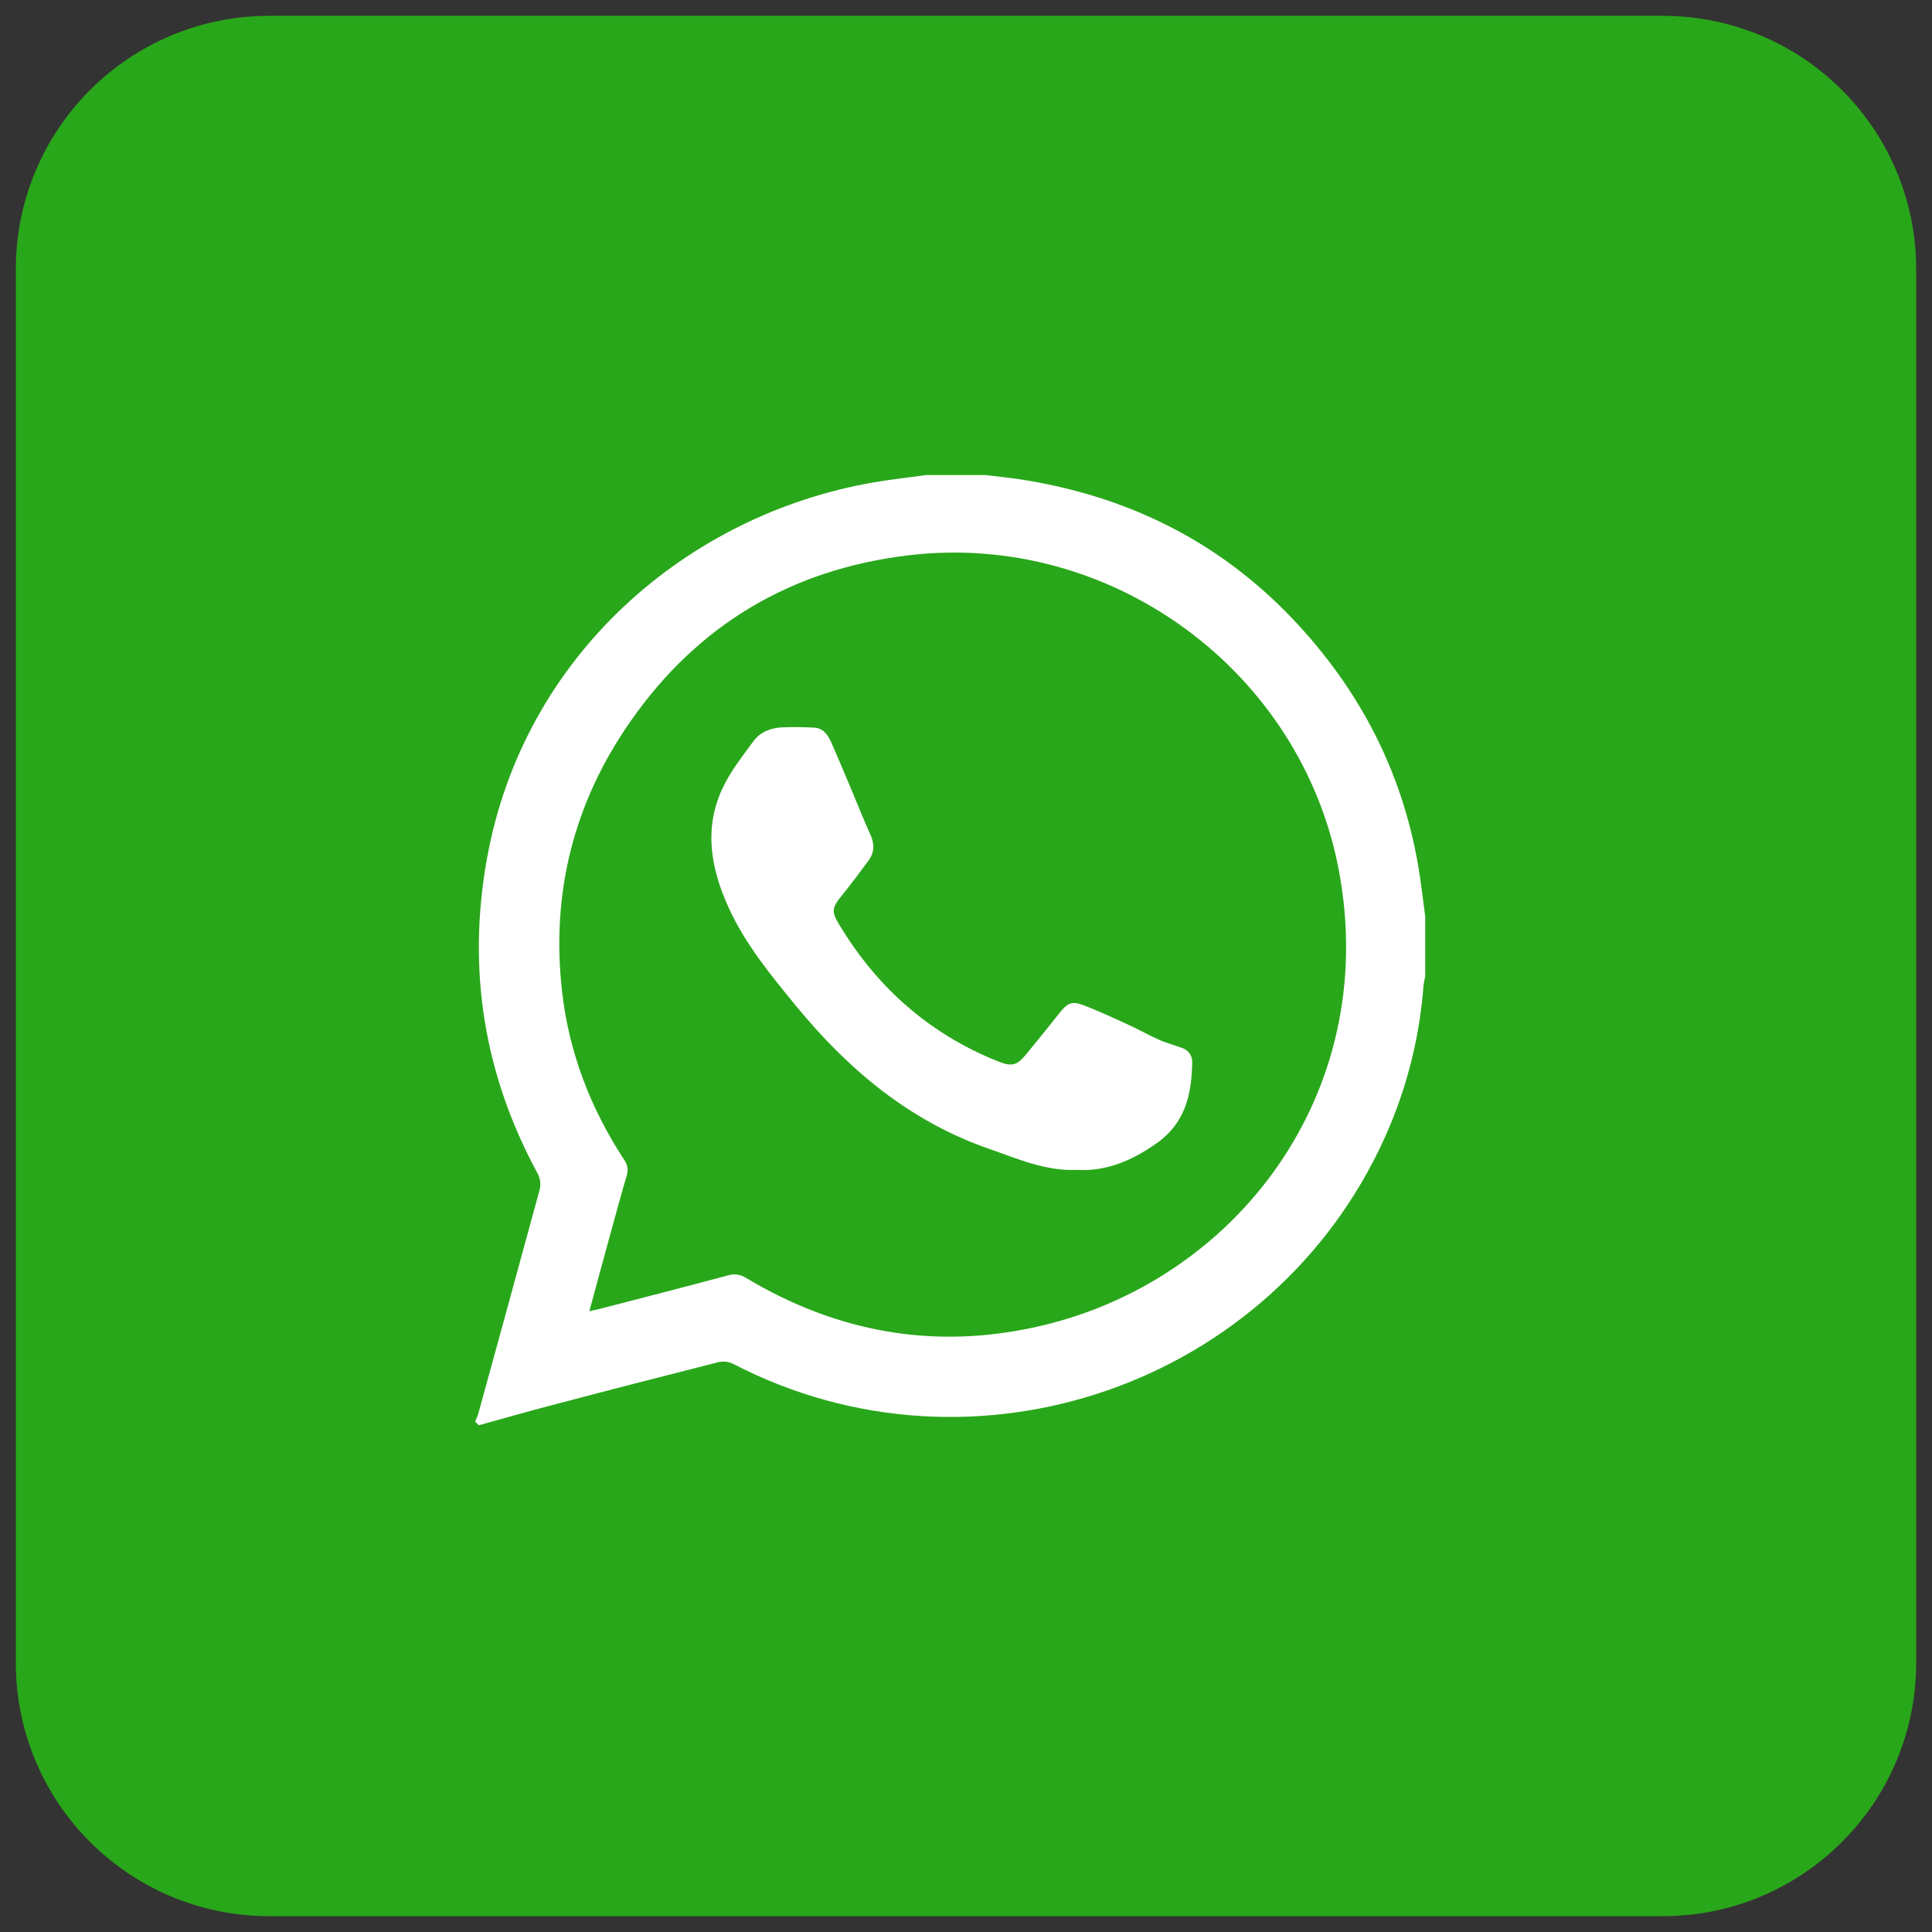
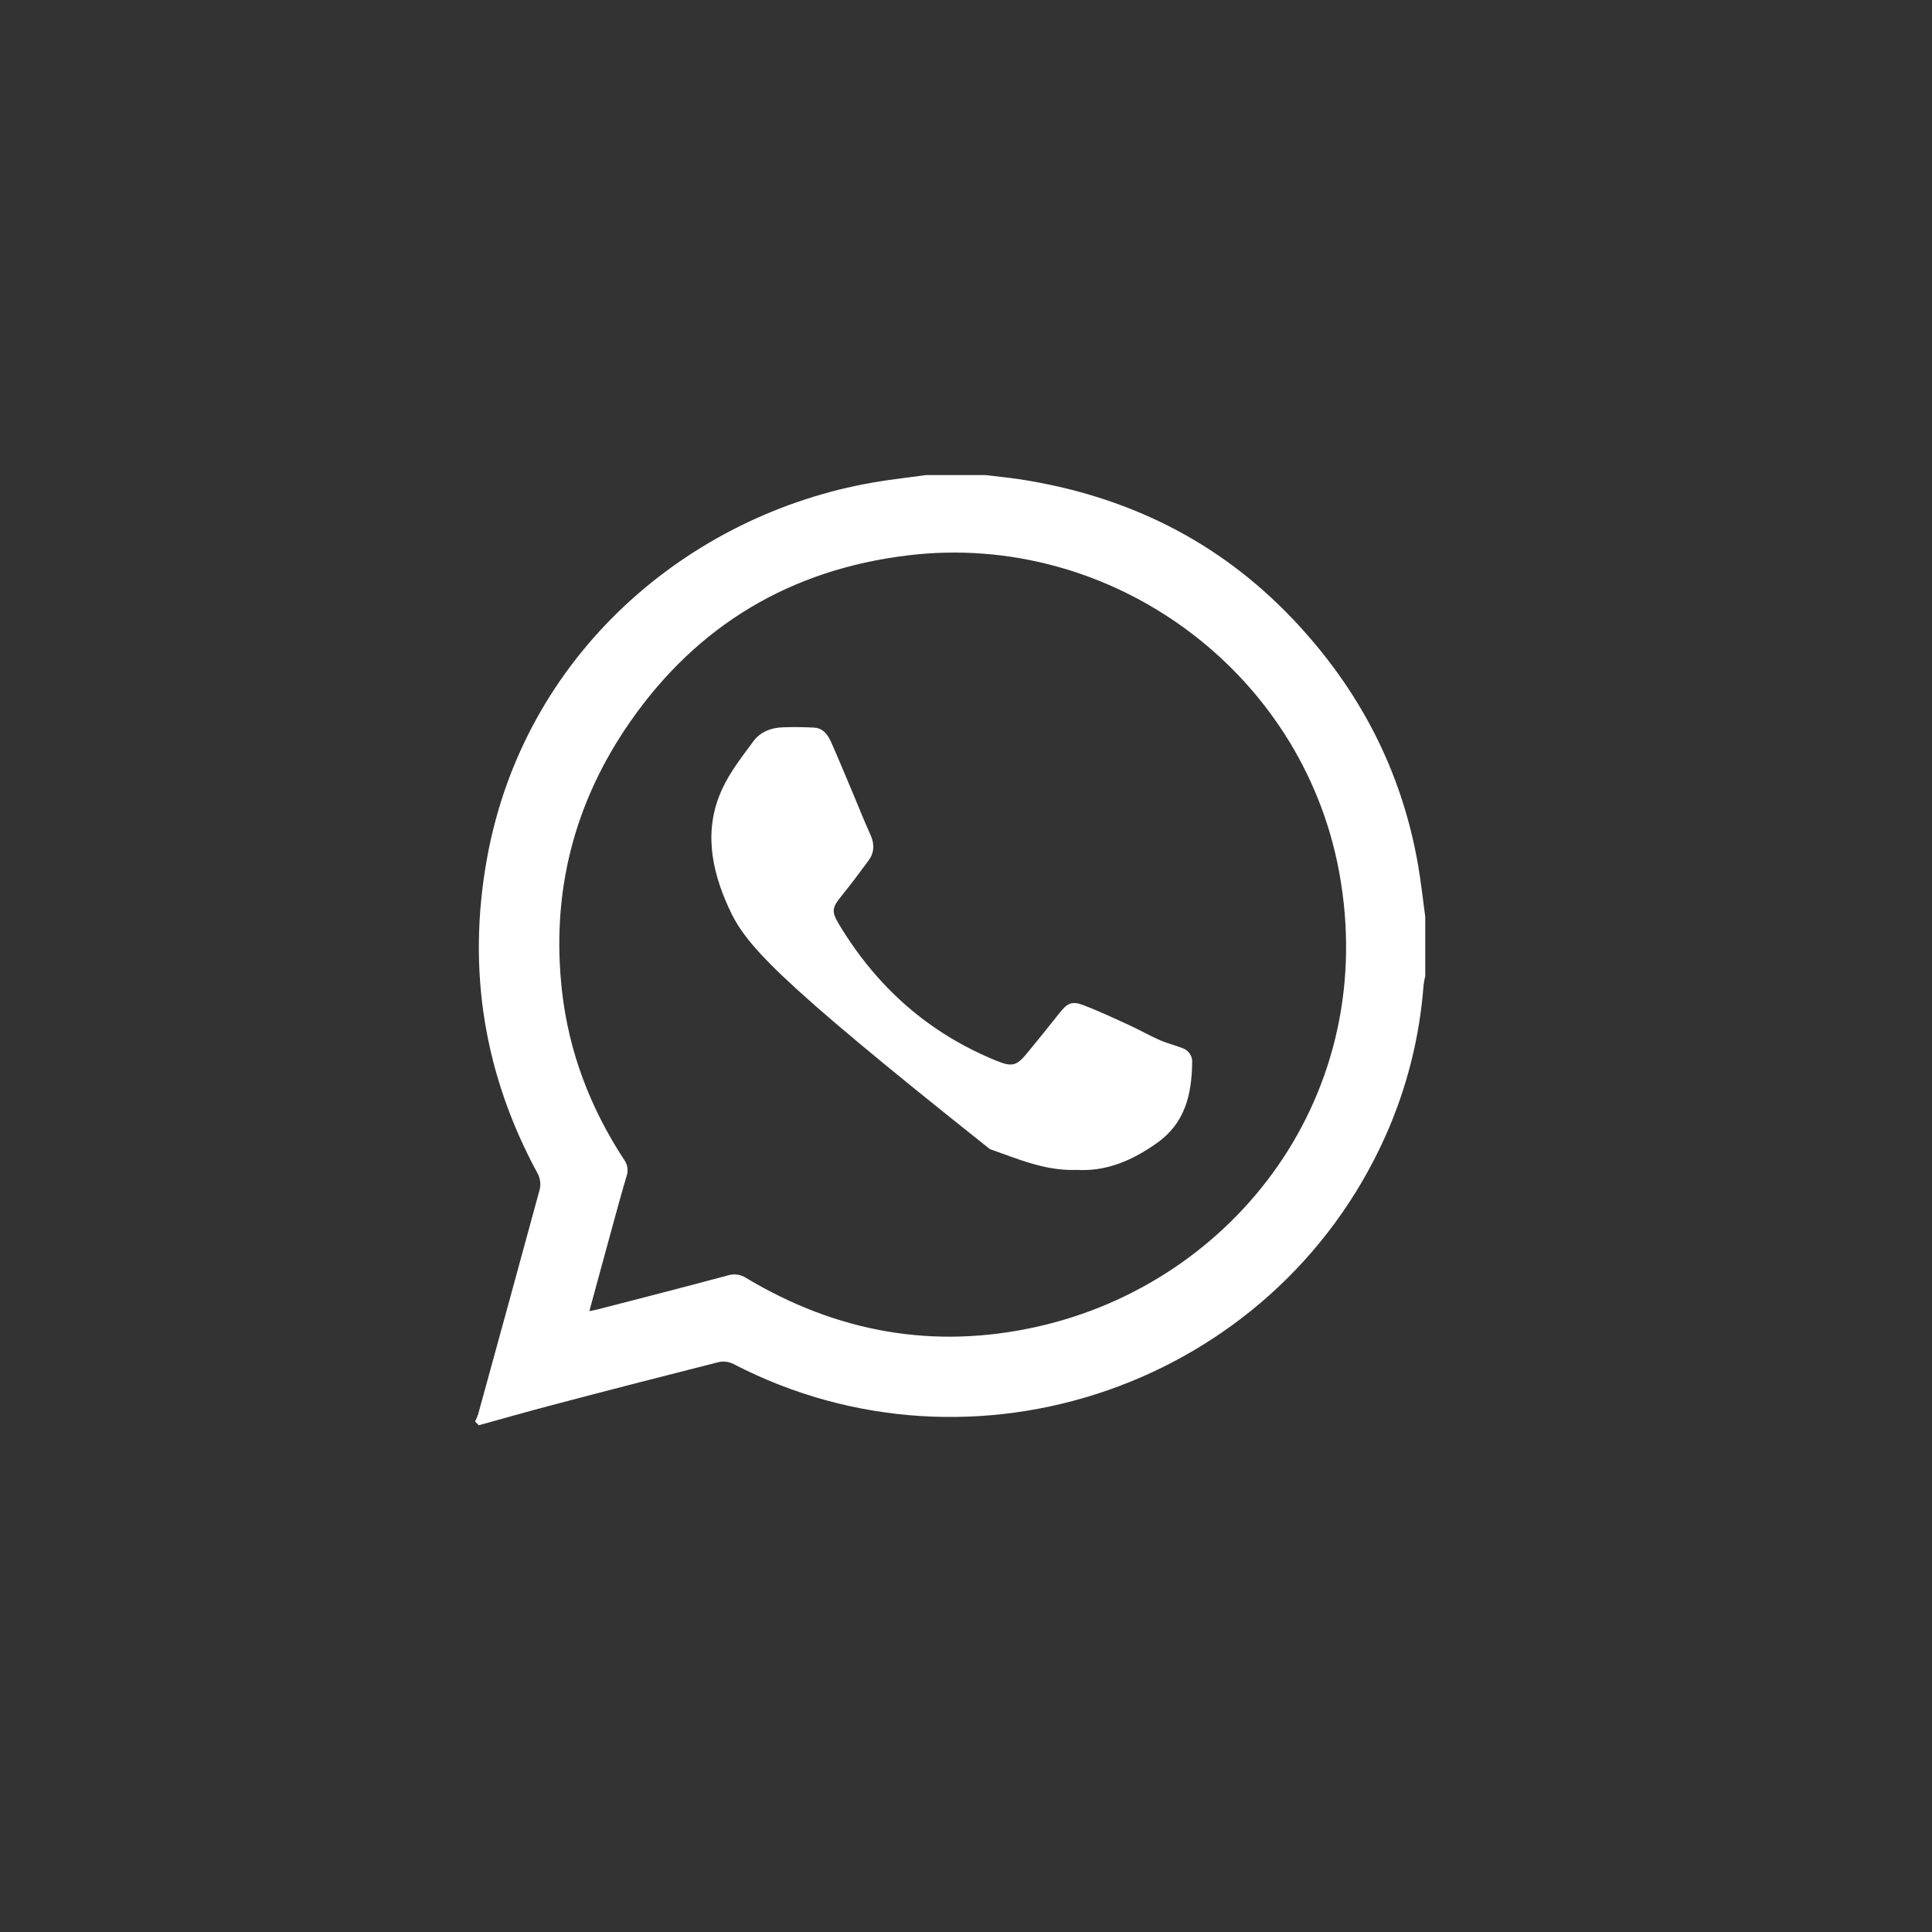
<svg xmlns="http://www.w3.org/2000/svg" width="61" height="61" viewBox="0 0 61 61" fill="none">
  <rect x="0" y="0" width="61" height="61" fill="#333333" stroke="none" />
  <g clip-path="url(#clip0_2547_202)">
-     <path d="M52.5 0.5H8.5C4.082 0.5 0.5 4.082 0.5 8.5V52.5C0.5 56.918 4.082 60.5 8.5 60.5H52.5C56.918 60.5 60.5 56.918 60.5 52.5V8.5C60.5 4.082 56.918 0.5 52.5 0.5Z" fill="#29A71A" />
    <g clip-path="url(#clip1_2547_202)">
      <path d="M29.238 15H31.113C31.47 15.043 31.828 15.078 32.184 15.13C35.547 15.646 38.452 17.056 40.816 19.543C42.91 21.748 44.258 24.324 44.776 27.326C44.868 27.863 44.926 28.405 45 28.945V30.82C44.977 30.914 44.959 31.009 44.947 31.105C44.823 32.761 44.412 34.383 43.731 35.898C40.209 43.727 30.748 47.014 23.144 43.059C23 42.991 22.838 42.973 22.683 43.008C20.917 43.455 19.153 43.91 17.391 44.375C16.631 44.575 15.875 44.791 15.117 45L15 44.883C15.038 44.807 15.071 44.729 15.098 44.648C15.751 42.279 16.399 39.91 17.044 37.542C17.079 37.378 17.056 37.207 16.979 37.059C15.279 33.934 14.746 30.612 15.373 27.12C16.535 20.657 21.725 16.25 27.565 15.234C28.119 15.138 28.68 15.078 29.238 15ZM18.608 41.397C18.742 41.369 18.818 41.357 18.892 41.337C20.26 40.983 21.627 40.634 22.994 40.266C23.09 40.238 23.191 40.231 23.289 40.246C23.388 40.261 23.482 40.298 23.564 40.354C26.419 42.062 29.479 42.62 32.736 41.891C38.997 40.496 43.582 34.538 42.279 27.516C41.102 21.172 35.07 16.764 28.672 17.534C24.98 17.979 22.037 19.722 19.908 22.773C18.124 25.327 17.395 28.176 17.744 31.288C17.961 33.225 18.644 34.993 19.706 36.618C19.76 36.691 19.795 36.776 19.809 36.865C19.823 36.954 19.814 37.046 19.784 37.131C19.609 37.719 19.45 38.312 19.287 38.905C19.062 39.717 18.844 40.533 18.608 41.397Z" fill="white" />
-       <path d="M34.01 36.938C32.999 36.979 32.139 36.588 31.256 36.283C28.735 35.414 26.789 33.777 25.126 31.752C24.328 30.777 23.528 29.807 23.001 28.647C22.448 27.427 22.22 26.177 22.8 24.916C23.047 24.375 23.429 23.892 23.785 23.407C24 23.113 24.34 22.977 24.707 22.964C25.037 22.952 25.37 22.956 25.701 22.973C25.994 22.988 26.143 23.207 26.247 23.442C26.482 23.976 26.706 24.517 26.933 25.055C27.114 25.487 27.285 25.923 27.48 26.348C27.615 26.643 27.611 26.916 27.42 27.174C27.143 27.551 26.863 27.925 26.569 28.288C26.262 28.668 26.247 28.78 26.5 29.199C27.691 31.176 29.332 32.631 31.481 33.5C31.943 33.686 32.098 33.656 32.418 33.266C32.772 32.836 33.121 32.403 33.466 31.967C33.7 31.676 33.843 31.6 34.198 31.733C34.689 31.92 35.165 32.144 35.643 32.363C35.971 32.513 36.285 32.693 36.614 32.838C36.849 32.941 37.102 33.002 37.342 33.096C37.435 33.129 37.515 33.192 37.569 33.275C37.624 33.358 37.649 33.456 37.641 33.555C37.627 34.557 37.415 35.467 36.524 36.092C35.752 36.641 34.926 36.992 34.01 36.938Z" fill="white" />
+       <path d="M34.01 36.938C32.999 36.979 32.139 36.588 31.256 36.283C24.328 30.777 23.528 29.807 23.001 28.647C22.448 27.427 22.22 26.177 22.8 24.916C23.047 24.375 23.429 23.892 23.785 23.407C24 23.113 24.34 22.977 24.707 22.964C25.037 22.952 25.37 22.956 25.701 22.973C25.994 22.988 26.143 23.207 26.247 23.442C26.482 23.976 26.706 24.517 26.933 25.055C27.114 25.487 27.285 25.923 27.48 26.348C27.615 26.643 27.611 26.916 27.42 27.174C27.143 27.551 26.863 27.925 26.569 28.288C26.262 28.668 26.247 28.78 26.5 29.199C27.691 31.176 29.332 32.631 31.481 33.5C31.943 33.686 32.098 33.656 32.418 33.266C32.772 32.836 33.121 32.403 33.466 31.967C33.7 31.676 33.843 31.6 34.198 31.733C34.689 31.92 35.165 32.144 35.643 32.363C35.971 32.513 36.285 32.693 36.614 32.838C36.849 32.941 37.102 33.002 37.342 33.096C37.435 33.129 37.515 33.192 37.569 33.275C37.624 33.358 37.649 33.456 37.641 33.555C37.627 34.557 37.415 35.467 36.524 36.092C35.752 36.641 34.926 36.992 34.01 36.938Z" fill="white" />
    </g>
  </g>
  <defs>
    <clipPath id="clip0_2547_202">
      <rect width="61" height="61" fill="white" />
    </clipPath>
    <clipPath id="clip1_2547_202">
      <rect width="30" height="30" fill="white" transform="translate(15 15)" />
    </clipPath>
  </defs>
</svg>